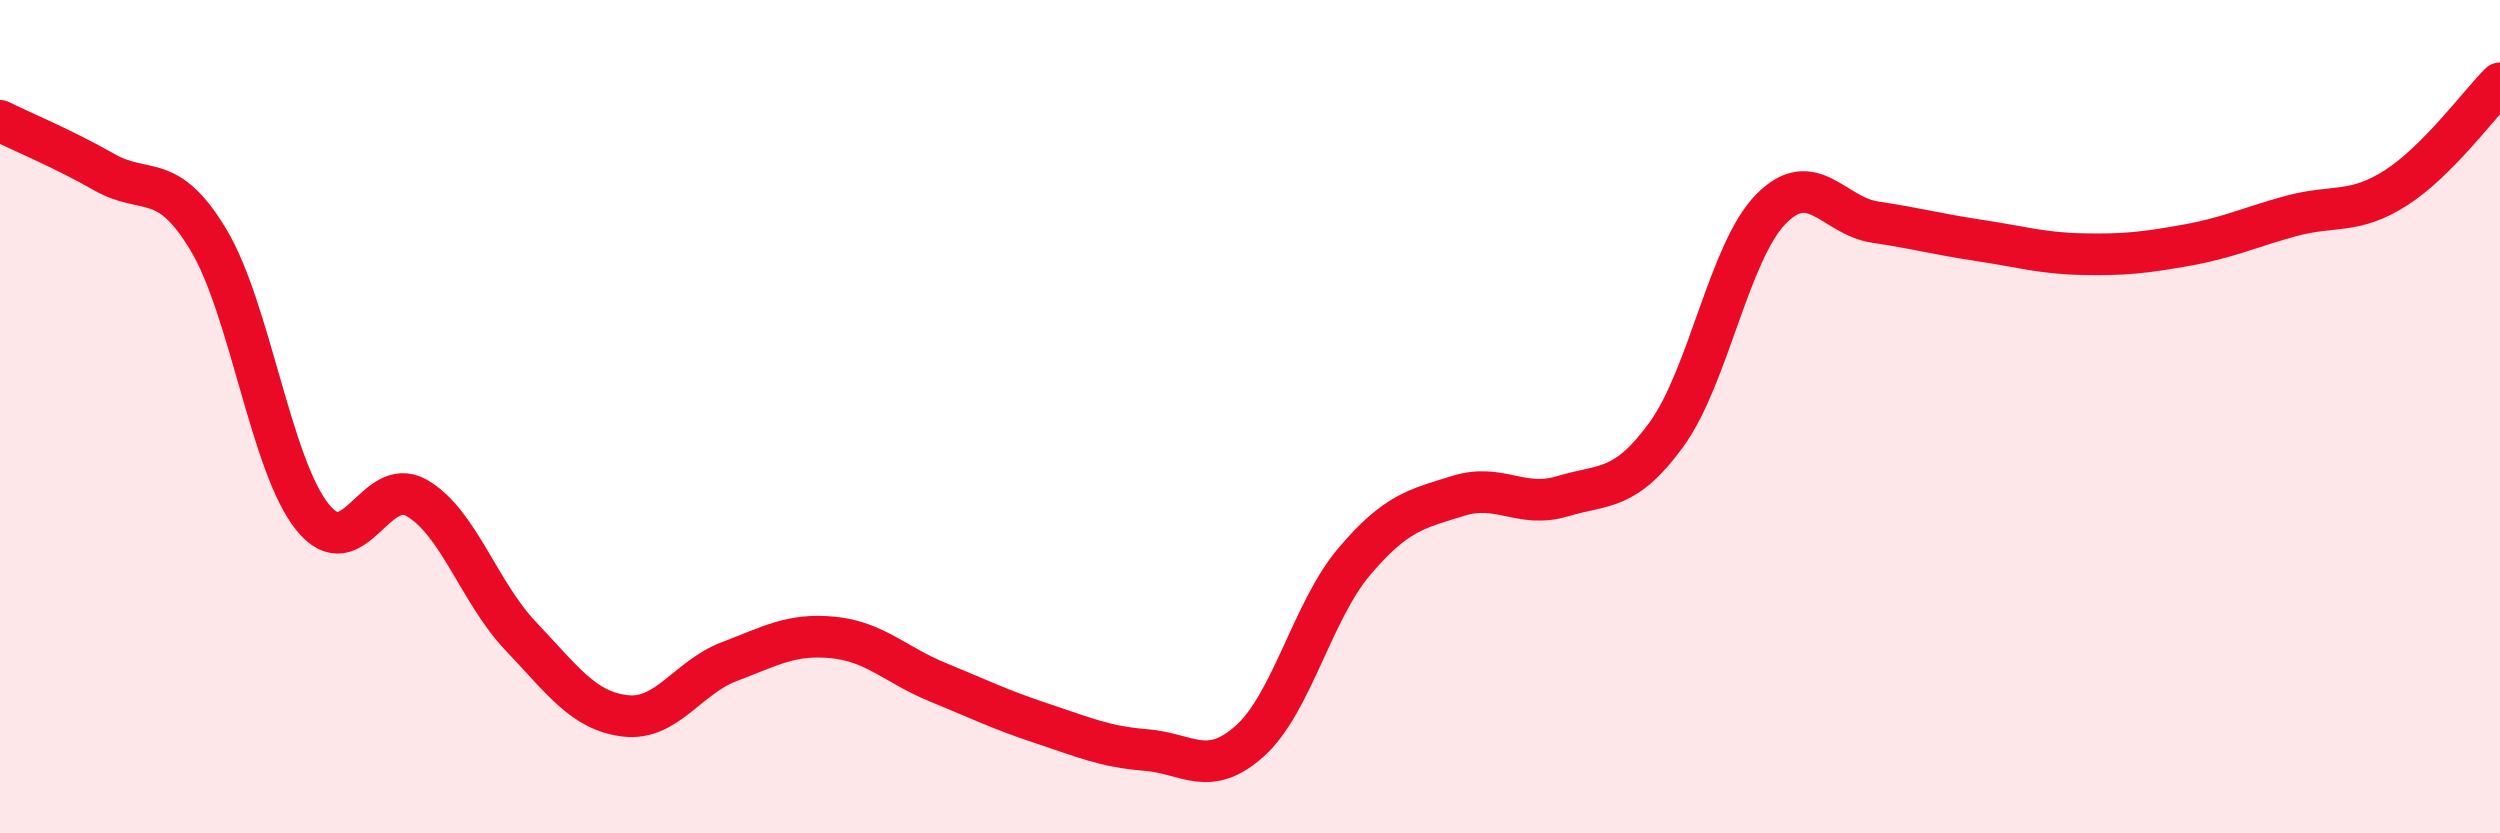
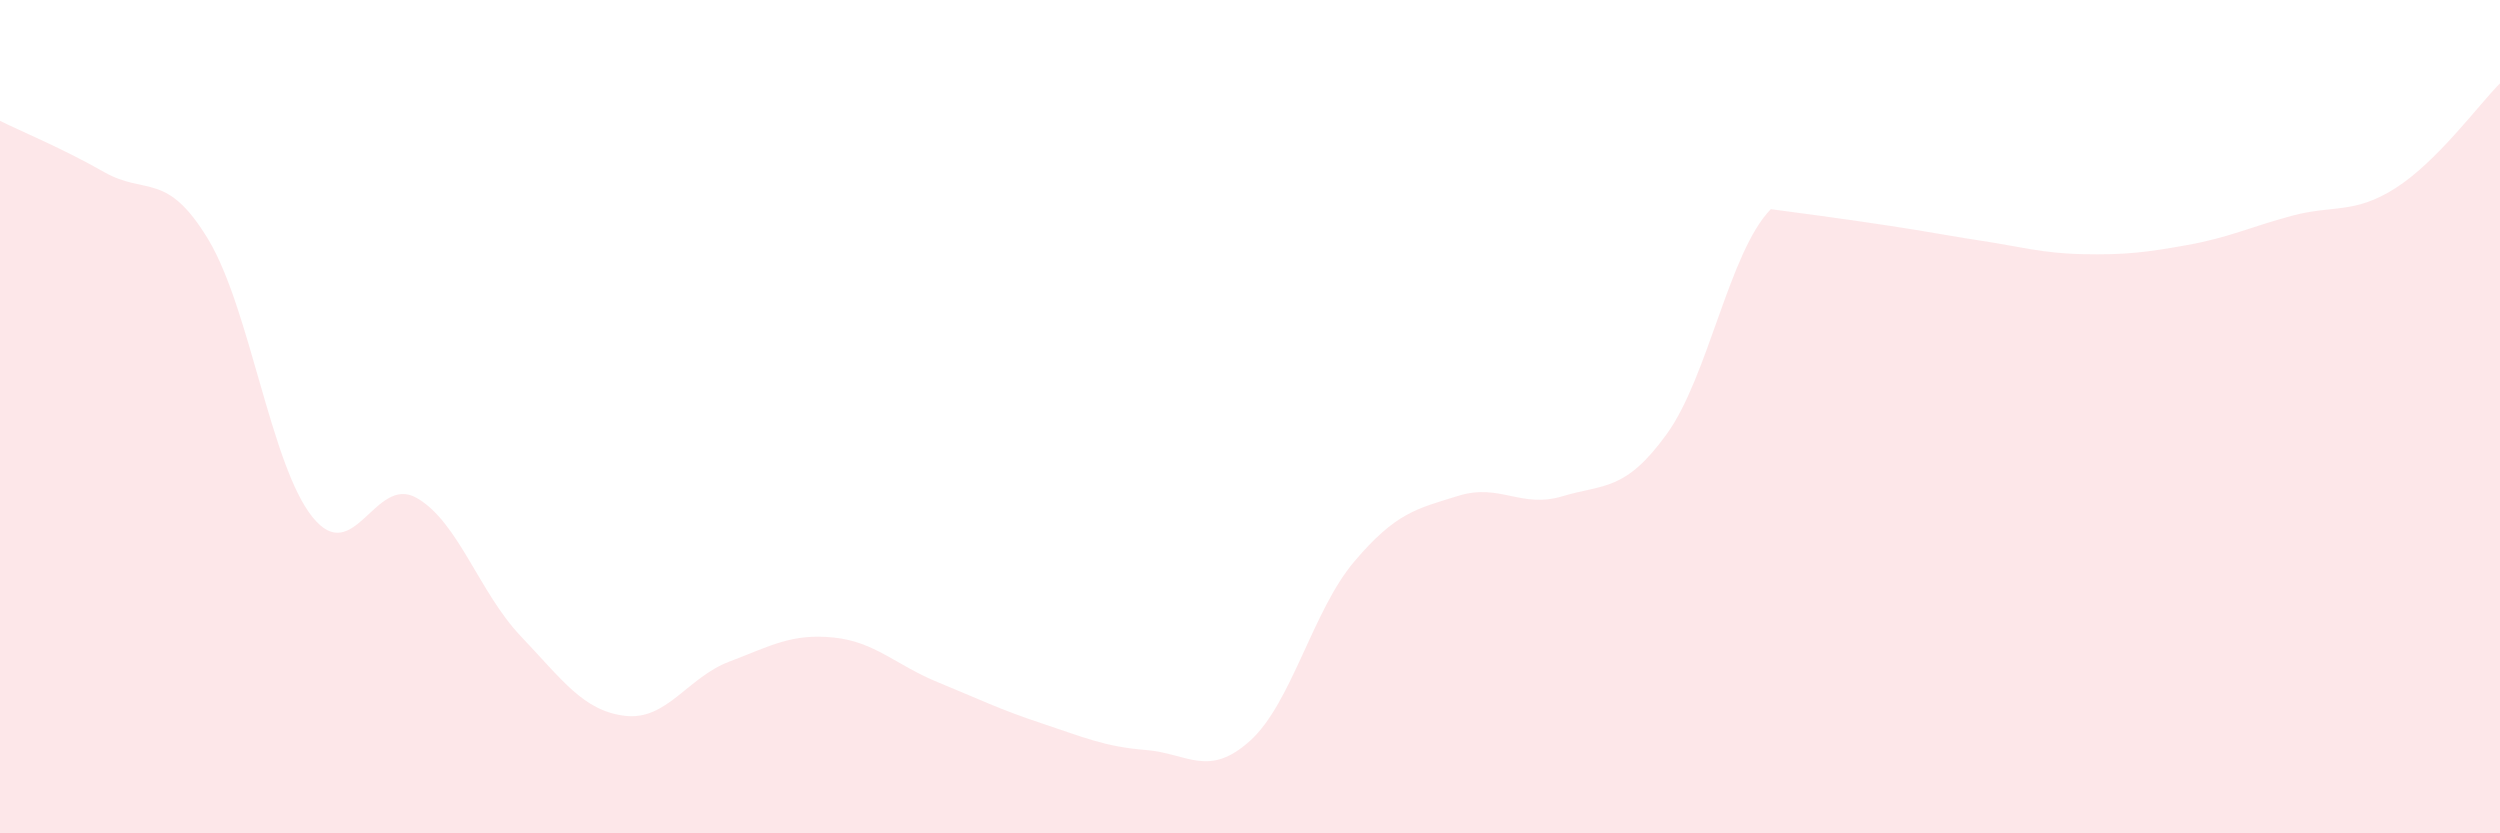
<svg xmlns="http://www.w3.org/2000/svg" width="60" height="20" viewBox="0 0 60 20">
-   <path d="M 0,2.9 C 0.5,3.15 1.5,3.56 2.5,4.13 C 3.5,4.7 4,4.09 5,5.75 C 6,7.41 6.5,11.17 7.5,12.41 C 8.5,13.65 9,11.38 10,11.95 C 11,12.52 11.5,14.22 12.5,15.27 C 13.5,16.32 14,17.06 15,17.18 C 16,17.3 16.5,16.26 17.5,15.88 C 18.5,15.5 19,15.2 20,15.3 C 21,15.4 21.5,15.96 22.5,16.37 C 23.5,16.78 24,17.03 25,17.36 C 26,17.69 26.5,17.92 27.5,18 C 28.5,18.08 29,18.68 30,17.78 C 31,16.88 31.5,14.66 32.5,13.48 C 33.5,12.3 34,12.21 35,11.9 C 36,11.59 36.5,12.21 37.5,11.91 C 38.5,11.61 39,11.8 40,10.42 C 41,9.04 41.5,6.04 42.5,5.02 C 43.5,4 44,5.18 45,5.33 C 46,5.48 46.5,5.62 47.5,5.77 C 48.5,5.92 49,6.08 50,6.1 C 51,6.12 51.5,6.06 52.5,5.88 C 53.5,5.7 54,5.45 55,5.18 C 56,4.91 56.5,5.15 57.5,4.51 C 58.5,3.87 59.5,2.5 60,2L60 20L0 20Z" fill="#EB0A25" opacity="0.1" stroke-linecap="round" stroke-linejoin="round" />
-   <path d="M 0,2.9 C 0.5,3.15 1.5,3.56 2.5,4.13 C 3.5,4.7 4,4.09 5,5.75 C 6,7.41 6.5,11.17 7.5,12.41 C 8.5,13.65 9,11.38 10,11.95 C 11,12.52 11.5,14.22 12.5,15.27 C 13.5,16.32 14,17.06 15,17.18 C 16,17.3 16.5,16.26 17.5,15.88 C 18.5,15.5 19,15.2 20,15.3 C 21,15.4 21.5,15.96 22.5,16.37 C 23.5,16.78 24,17.03 25,17.36 C 26,17.69 26.5,17.92 27.5,18 C 28.5,18.08 29,18.68 30,17.78 C 31,16.88 31.5,14.66 32.5,13.48 C 33.5,12.3 34,12.21 35,11.9 C 36,11.59 36.5,12.21 37.5,11.91 C 38.5,11.61 39,11.8 40,10.42 C 41,9.04 41.5,6.04 42.5,5.02 C 43.5,4 44,5.18 45,5.33 C 46,5.48 46.5,5.62 47.5,5.77 C 48.5,5.92 49,6.08 50,6.1 C 51,6.12 51.5,6.06 52.5,5.88 C 53.5,5.7 54,5.45 55,5.18 C 56,4.91 56.5,5.15 57.5,4.51 C 58.5,3.87 59.5,2.5 60,2" stroke="#EB0A25" stroke-width="1" fill="none" stroke-linecap="round" stroke-linejoin="round" />
+   <path d="M 0,2.9 C 0.5,3.15 1.5,3.56 2.5,4.13 C 3.5,4.7 4,4.09 5,5.75 C 6,7.41 6.5,11.17 7.5,12.41 C 8.5,13.65 9,11.38 10,11.95 C 11,12.52 11.5,14.22 12.5,15.27 C 13.5,16.32 14,17.06 15,17.18 C 16,17.3 16.5,16.26 17.5,15.88 C 18.5,15.5 19,15.2 20,15.3 C 21,15.4 21.5,15.96 22.5,16.37 C 23.5,16.78 24,17.03 25,17.36 C 26,17.69 26.5,17.92 27.5,18 C 28.5,18.08 29,18.68 30,17.78 C 31,16.88 31.5,14.66 32.5,13.48 C 33.5,12.3 34,12.21 35,11.9 C 36,11.59 36.5,12.21 37.5,11.91 C 38.5,11.61 39,11.8 40,10.42 C 41,9.04 41.5,6.04 42.5,5.02 C 46,5.48 46.5,5.62 47.5,5.77 C 48.5,5.92 49,6.08 50,6.1 C 51,6.12 51.5,6.06 52.5,5.88 C 53.5,5.7 54,5.45 55,5.18 C 56,4.91 56.5,5.15 57.5,4.51 C 58.5,3.87 59.5,2.5 60,2L60 20L0 20Z" fill="#EB0A25" opacity="0.1" stroke-linecap="round" stroke-linejoin="round" />
</svg>